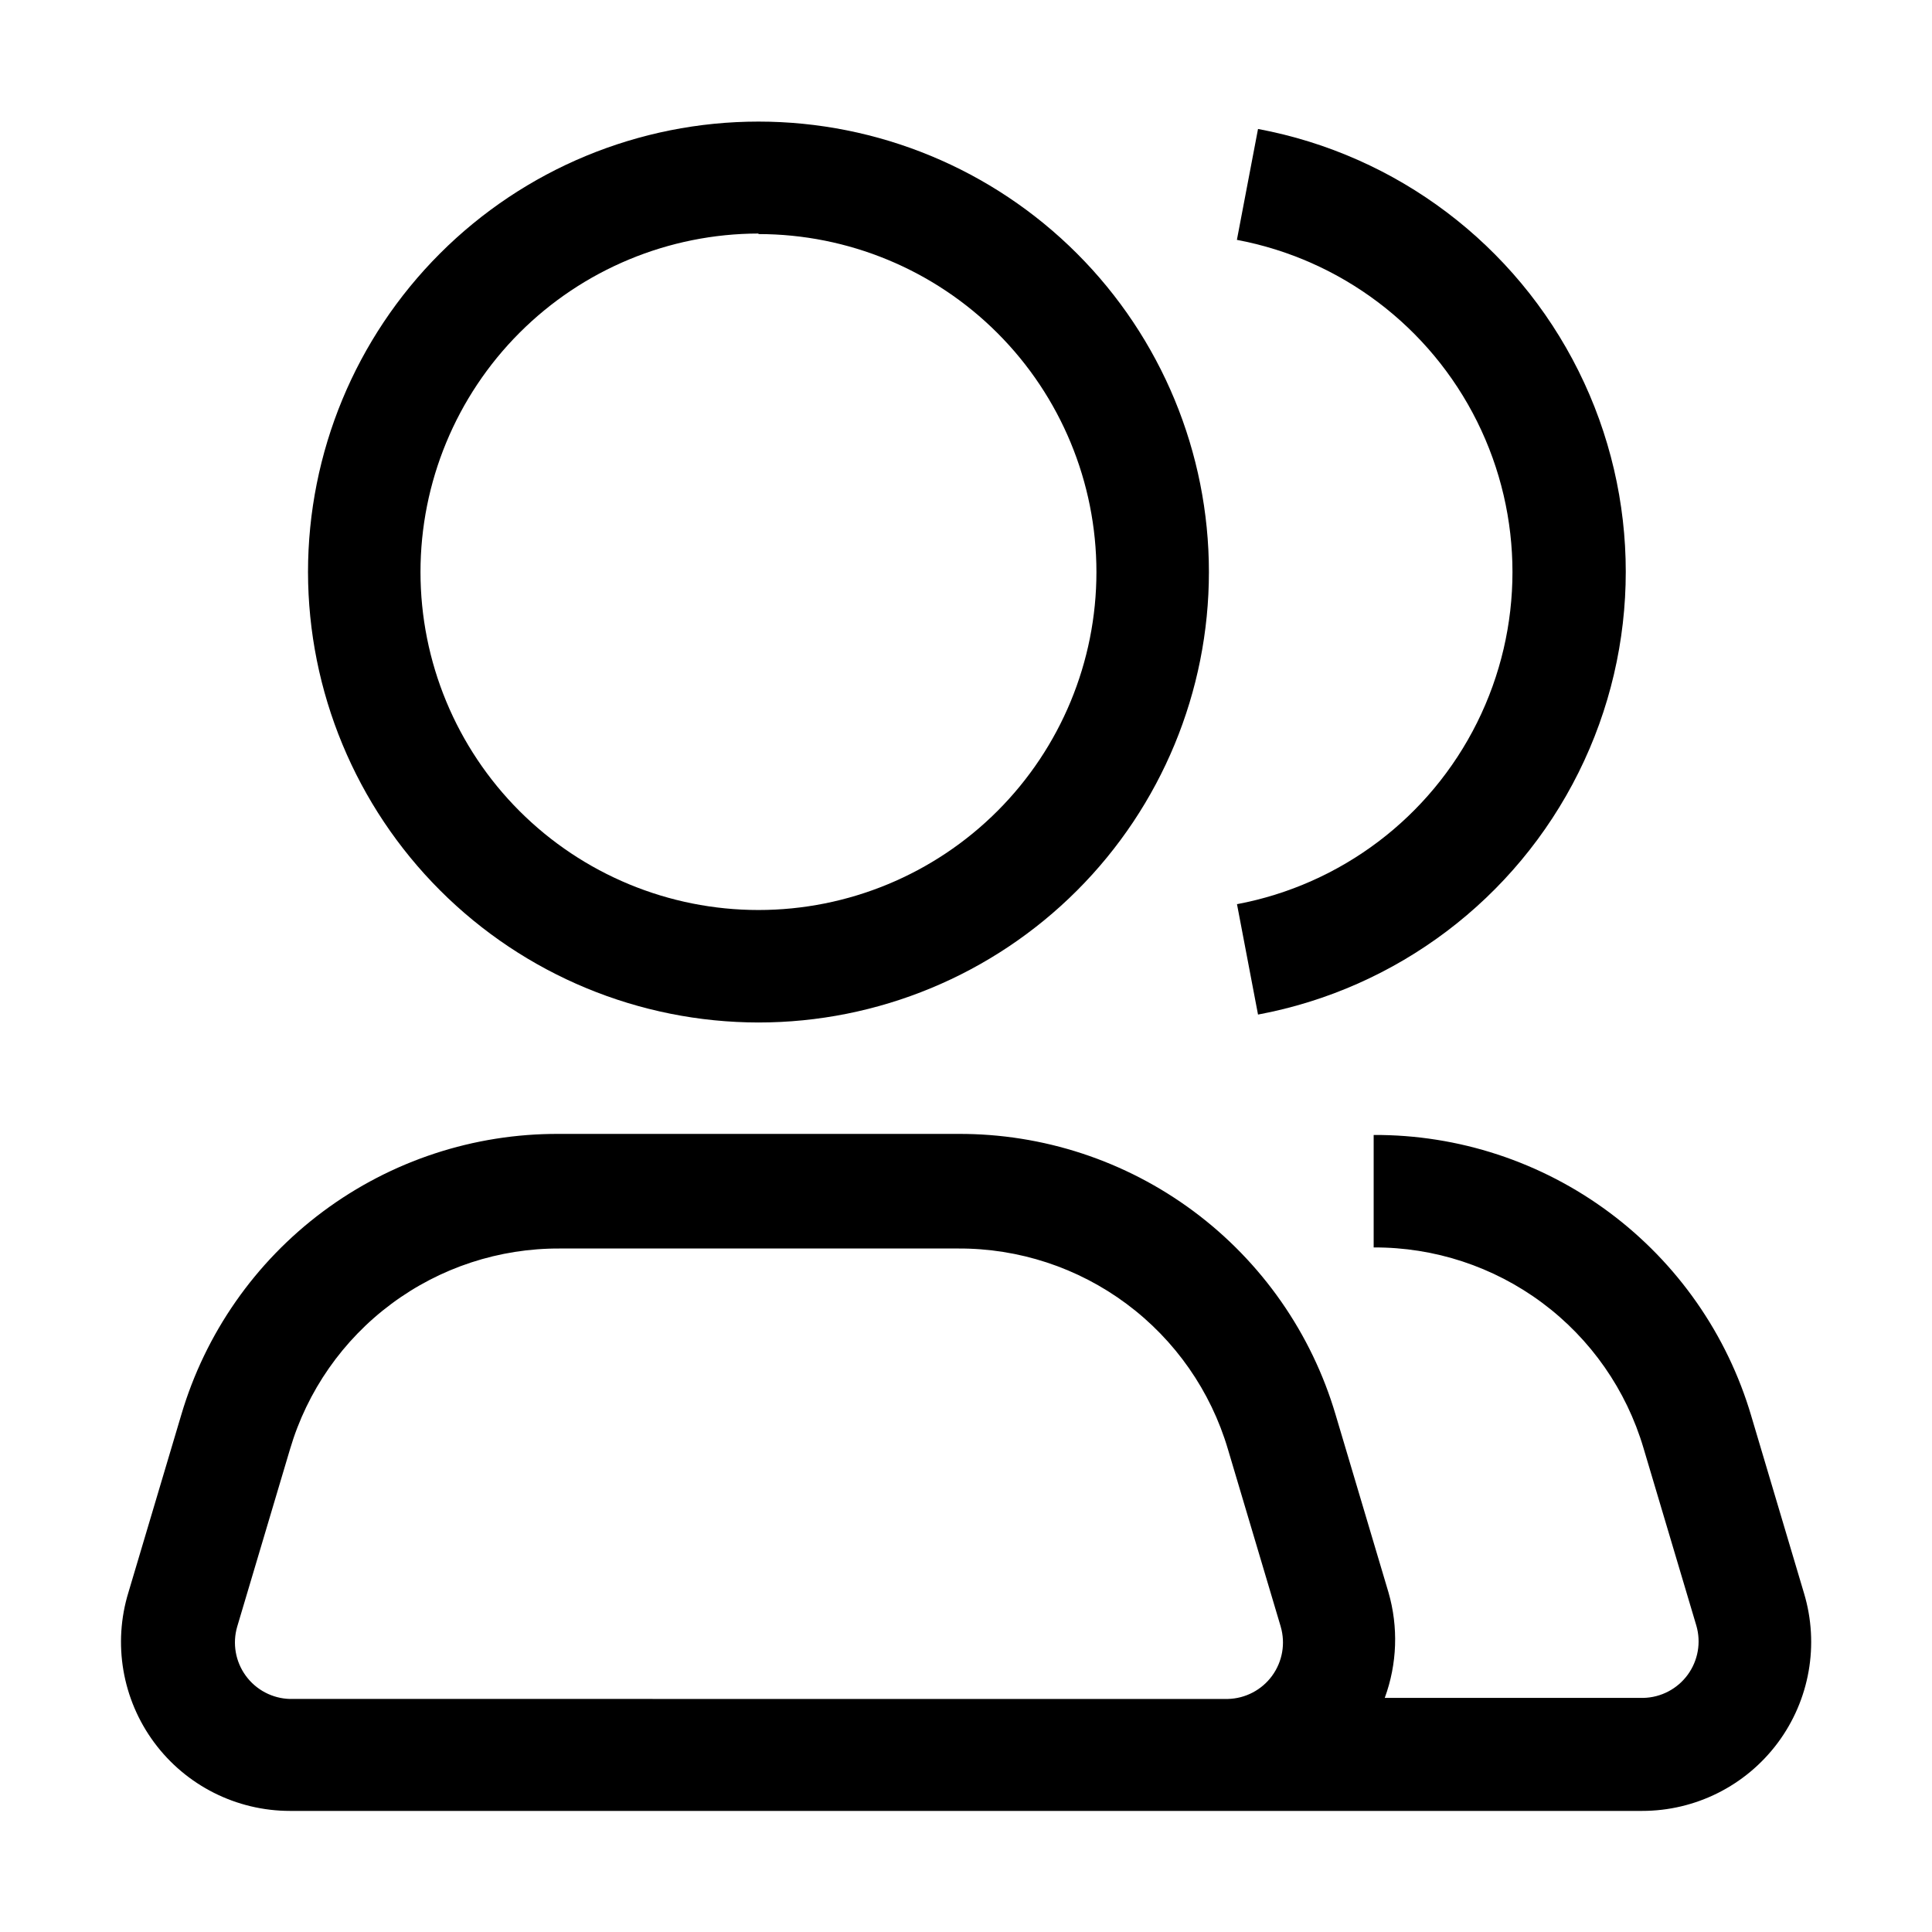
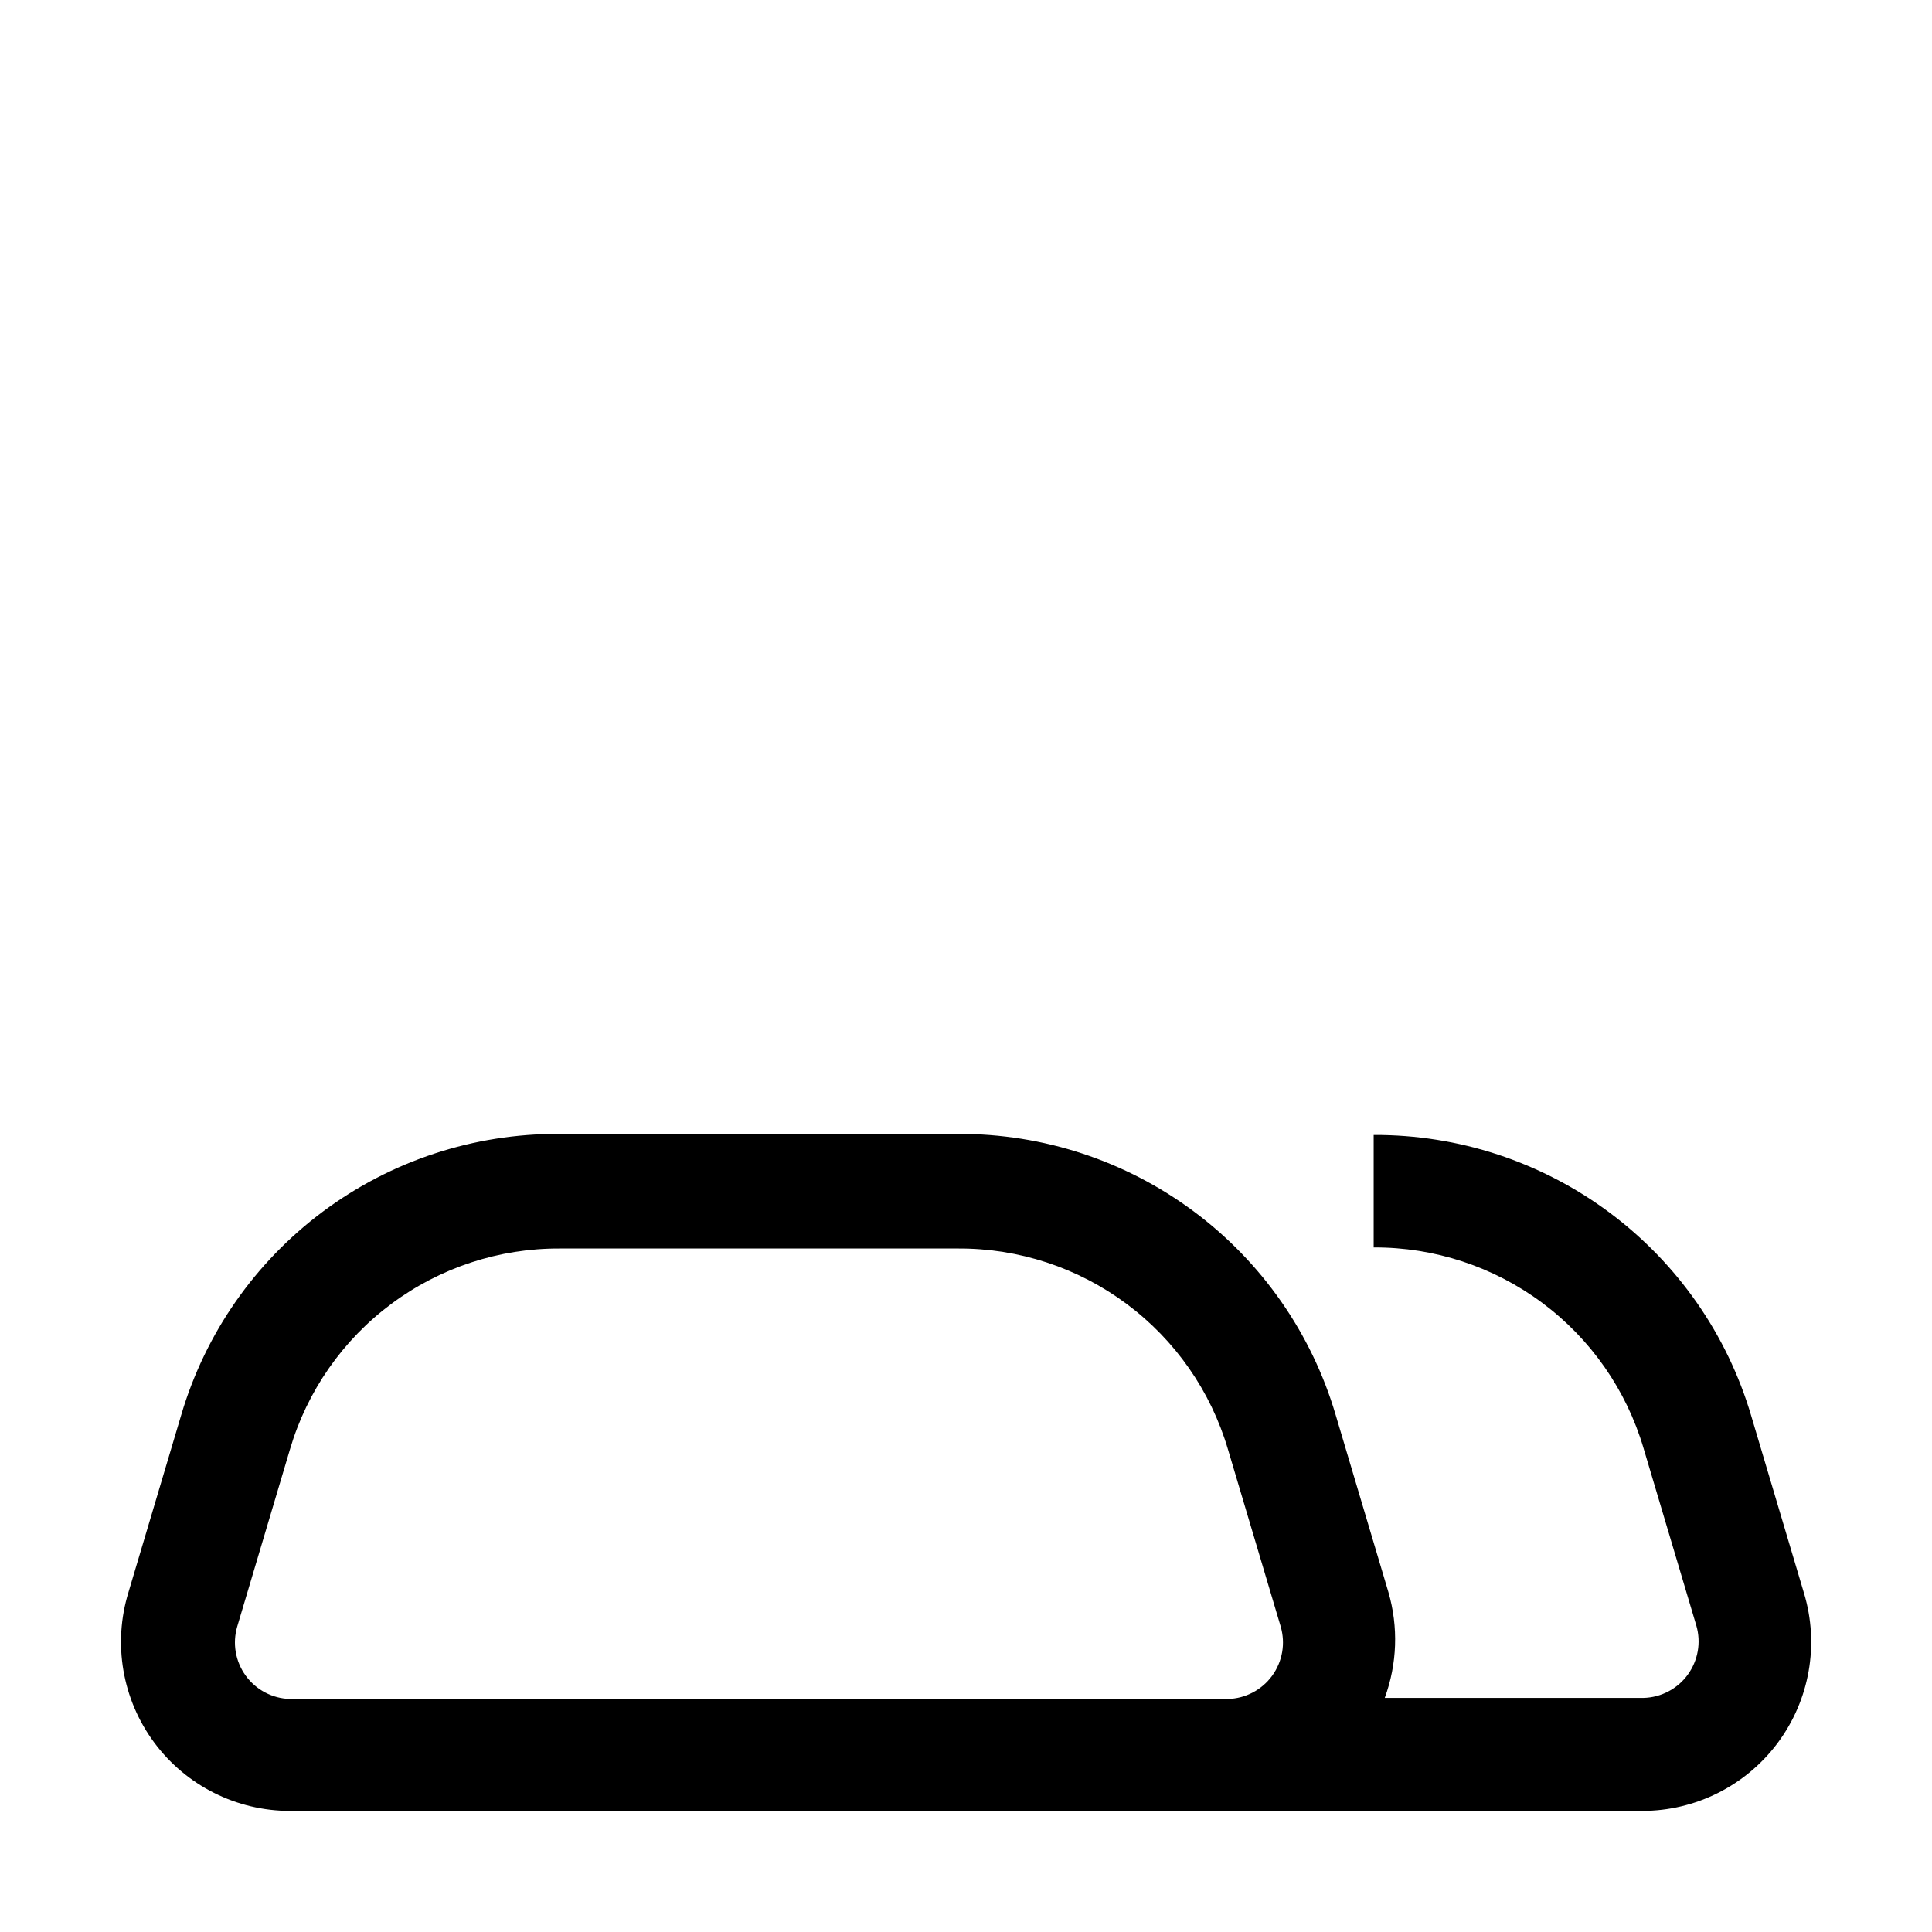
<svg xmlns="http://www.w3.org/2000/svg" fill="#000000" width="800px" height="800px" version="1.1" viewBox="144 144 512 512">
  <g>
    <path d="m622.09 566.25-13.996-47.023 0.004 0.004c-6.367-21.574-19.566-40.496-37.609-53.922-18.047-13.426-39.961-20.633-62.453-20.531v29.809c16.07-0.082 31.734 5.062 44.633 14.652 12.898 9.59 22.328 23.113 26.879 38.527l13.996 47.023c1.305 4.461 0.461 9.277-2.277 13.031-2.742 3.754-7.07 6.023-11.719 6.141h-68.574c3.301-8.988 3.644-18.793 0.98-27.988l-13.996-47.023c-6.363-21.57-19.562-40.496-37.609-53.922-18.043-13.426-39.961-20.629-62.453-20.531h-105.8c-22.492-0.098-44.406 7.106-62.453 20.531-18.043 13.426-31.242 32.352-37.605 53.922l-13.996 47.023c-4.176 13.586-1.652 28.344 6.793 39.773 8.449 11.43 21.82 18.168 36.031 18.164h358.26c14.172 0.023 27.516-6.664 35.984-18.023 8.465-11.363 11.055-26.062 6.981-39.637zm-401.23 27.988v0.004c-4.648-0.117-8.977-2.387-11.719-6.141-2.742-3.758-3.582-8.57-2.277-13.031l13.996-47.023c4.547-15.418 13.98-28.938 26.879-38.527 12.898-9.594 28.562-14.734 44.633-14.652h105.52c16.074-0.082 31.738 5.059 44.633 14.652 12.898 9.59 22.332 23.109 26.883 38.527l13.996 47.023h-0.004c1.305 4.461 0.465 9.273-2.277 13.031-2.738 3.754-7.07 6.023-11.715 6.141z" />
-     <path d="m345 414.97c31.66 0 62.023-12.578 84.41-34.965 22.387-22.387 34.965-52.75 34.965-84.41s-12.578-62.023-34.965-84.41c-22.387-22.387-52.75-34.965-84.41-34.965s-62.023 12.578-84.41 34.965c-22.387 22.387-34.965 52.75-34.965 84.41 0.035 31.648 12.625 61.992 35.004 84.371s52.723 34.969 84.371 35.004zm0-208.94c23.754 0 46.535 9.438 63.332 26.234s26.234 39.578 26.234 63.332-9.438 46.535-26.234 63.332c-16.797 16.797-39.578 26.234-63.332 26.234s-46.535-9.438-63.332-26.234c-16.797-16.797-26.234-39.578-26.234-63.332 0-23.766 9.43-46.562 26.223-63.383 16.793-16.816 39.574-26.285 63.344-26.324z" />
-     <path d="m471.79 383.48 5.598 29.391c36.801-6.875 68.25-30.617 84.938-64.133 16.691-33.512 16.691-72.914 0-106.43-16.688-33.516-48.137-57.258-84.938-64.129l-5.598 29.391v-0.004c27.586 5.184 51.148 22.996 63.652 48.129 12.504 25.129 12.504 54.668 0 79.797-12.504 25.133-36.066 42.945-63.652 48.129z" />
  </g>
</svg>